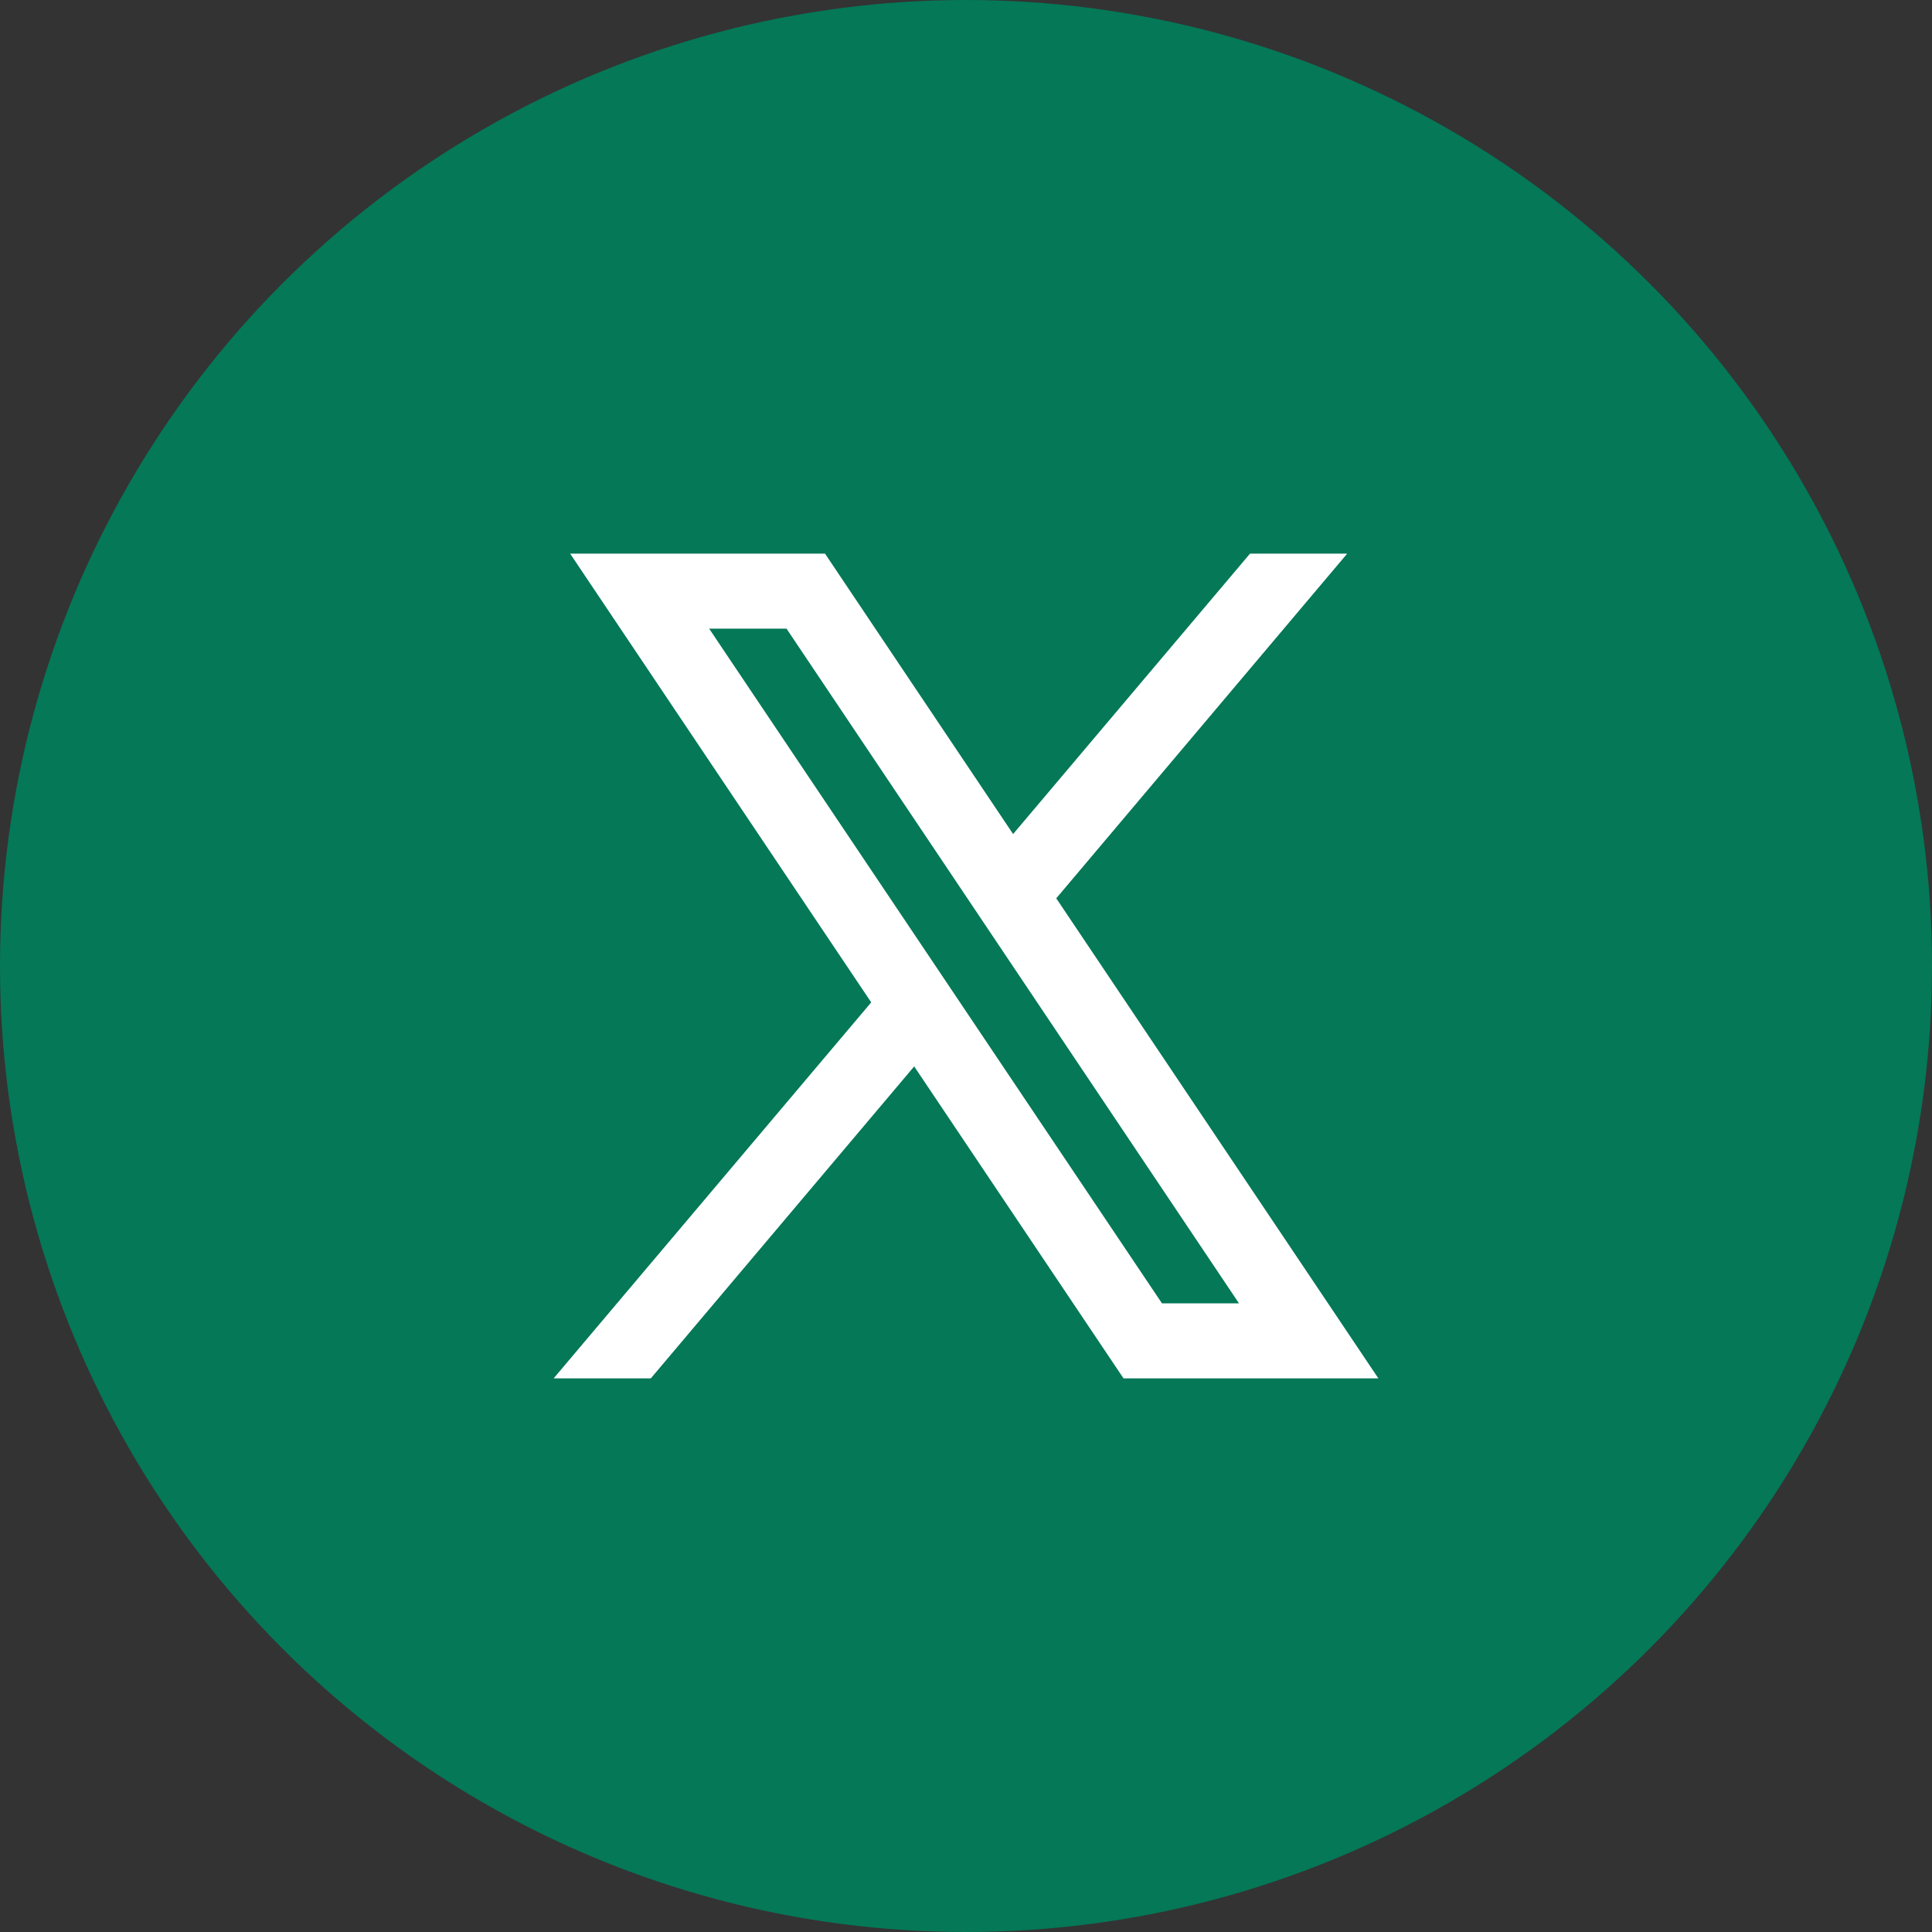
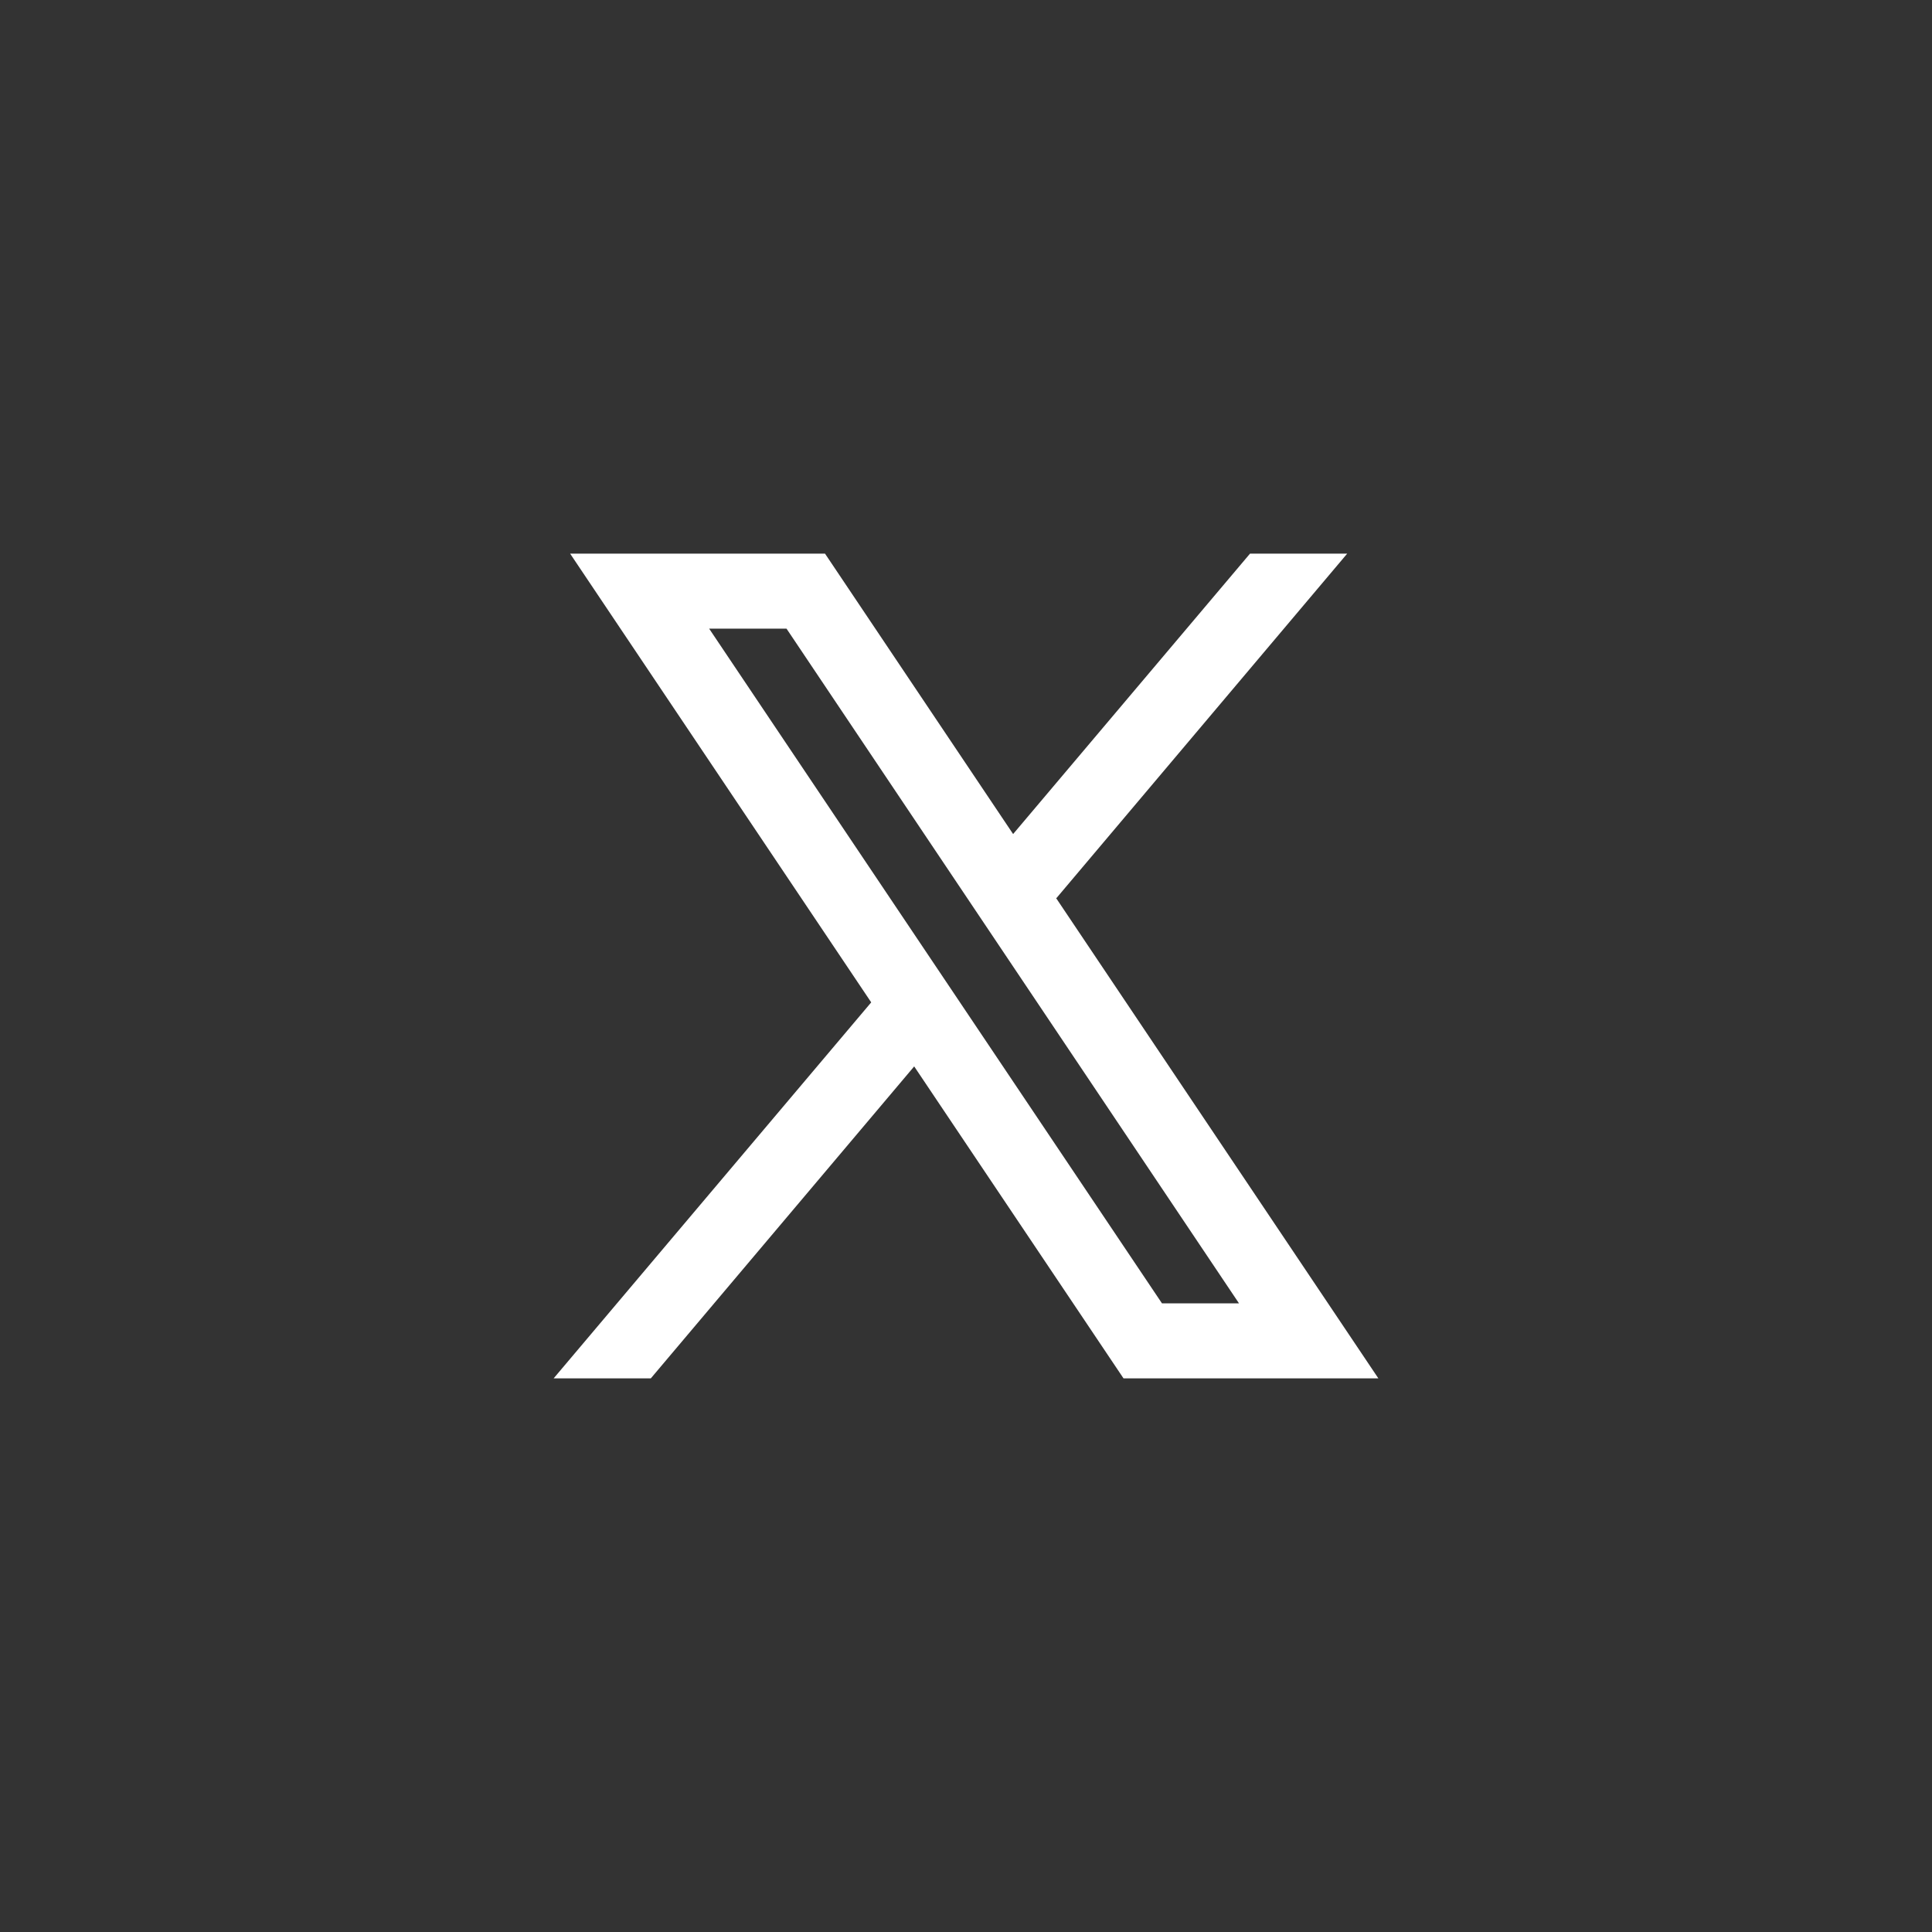
<svg xmlns="http://www.w3.org/2000/svg" width="67" height="67" viewBox="0 0 67 67" fill="none">
  <rect x="0" y="0" width="67" height="67" fill="#333333" stroke="none" />
-   <circle cx="33.5" cy="33.5" r="33.5" fill="#047857" />
  <path fill-rule="evenodd" clip-rule="evenodd" d="M47.8 47.8L36.616 31.132L36.635 31.147L46.719 19.2H43.349L35.134 28.924L28.611 19.2H19.772L30.214 34.763L30.213 34.761L19.2 47.8H22.57L31.703 36.982L38.962 47.8H47.8ZM27.275 21.8L42.968 45.2H40.297L24.592 21.8H27.275Z" fill="white" />
</svg>